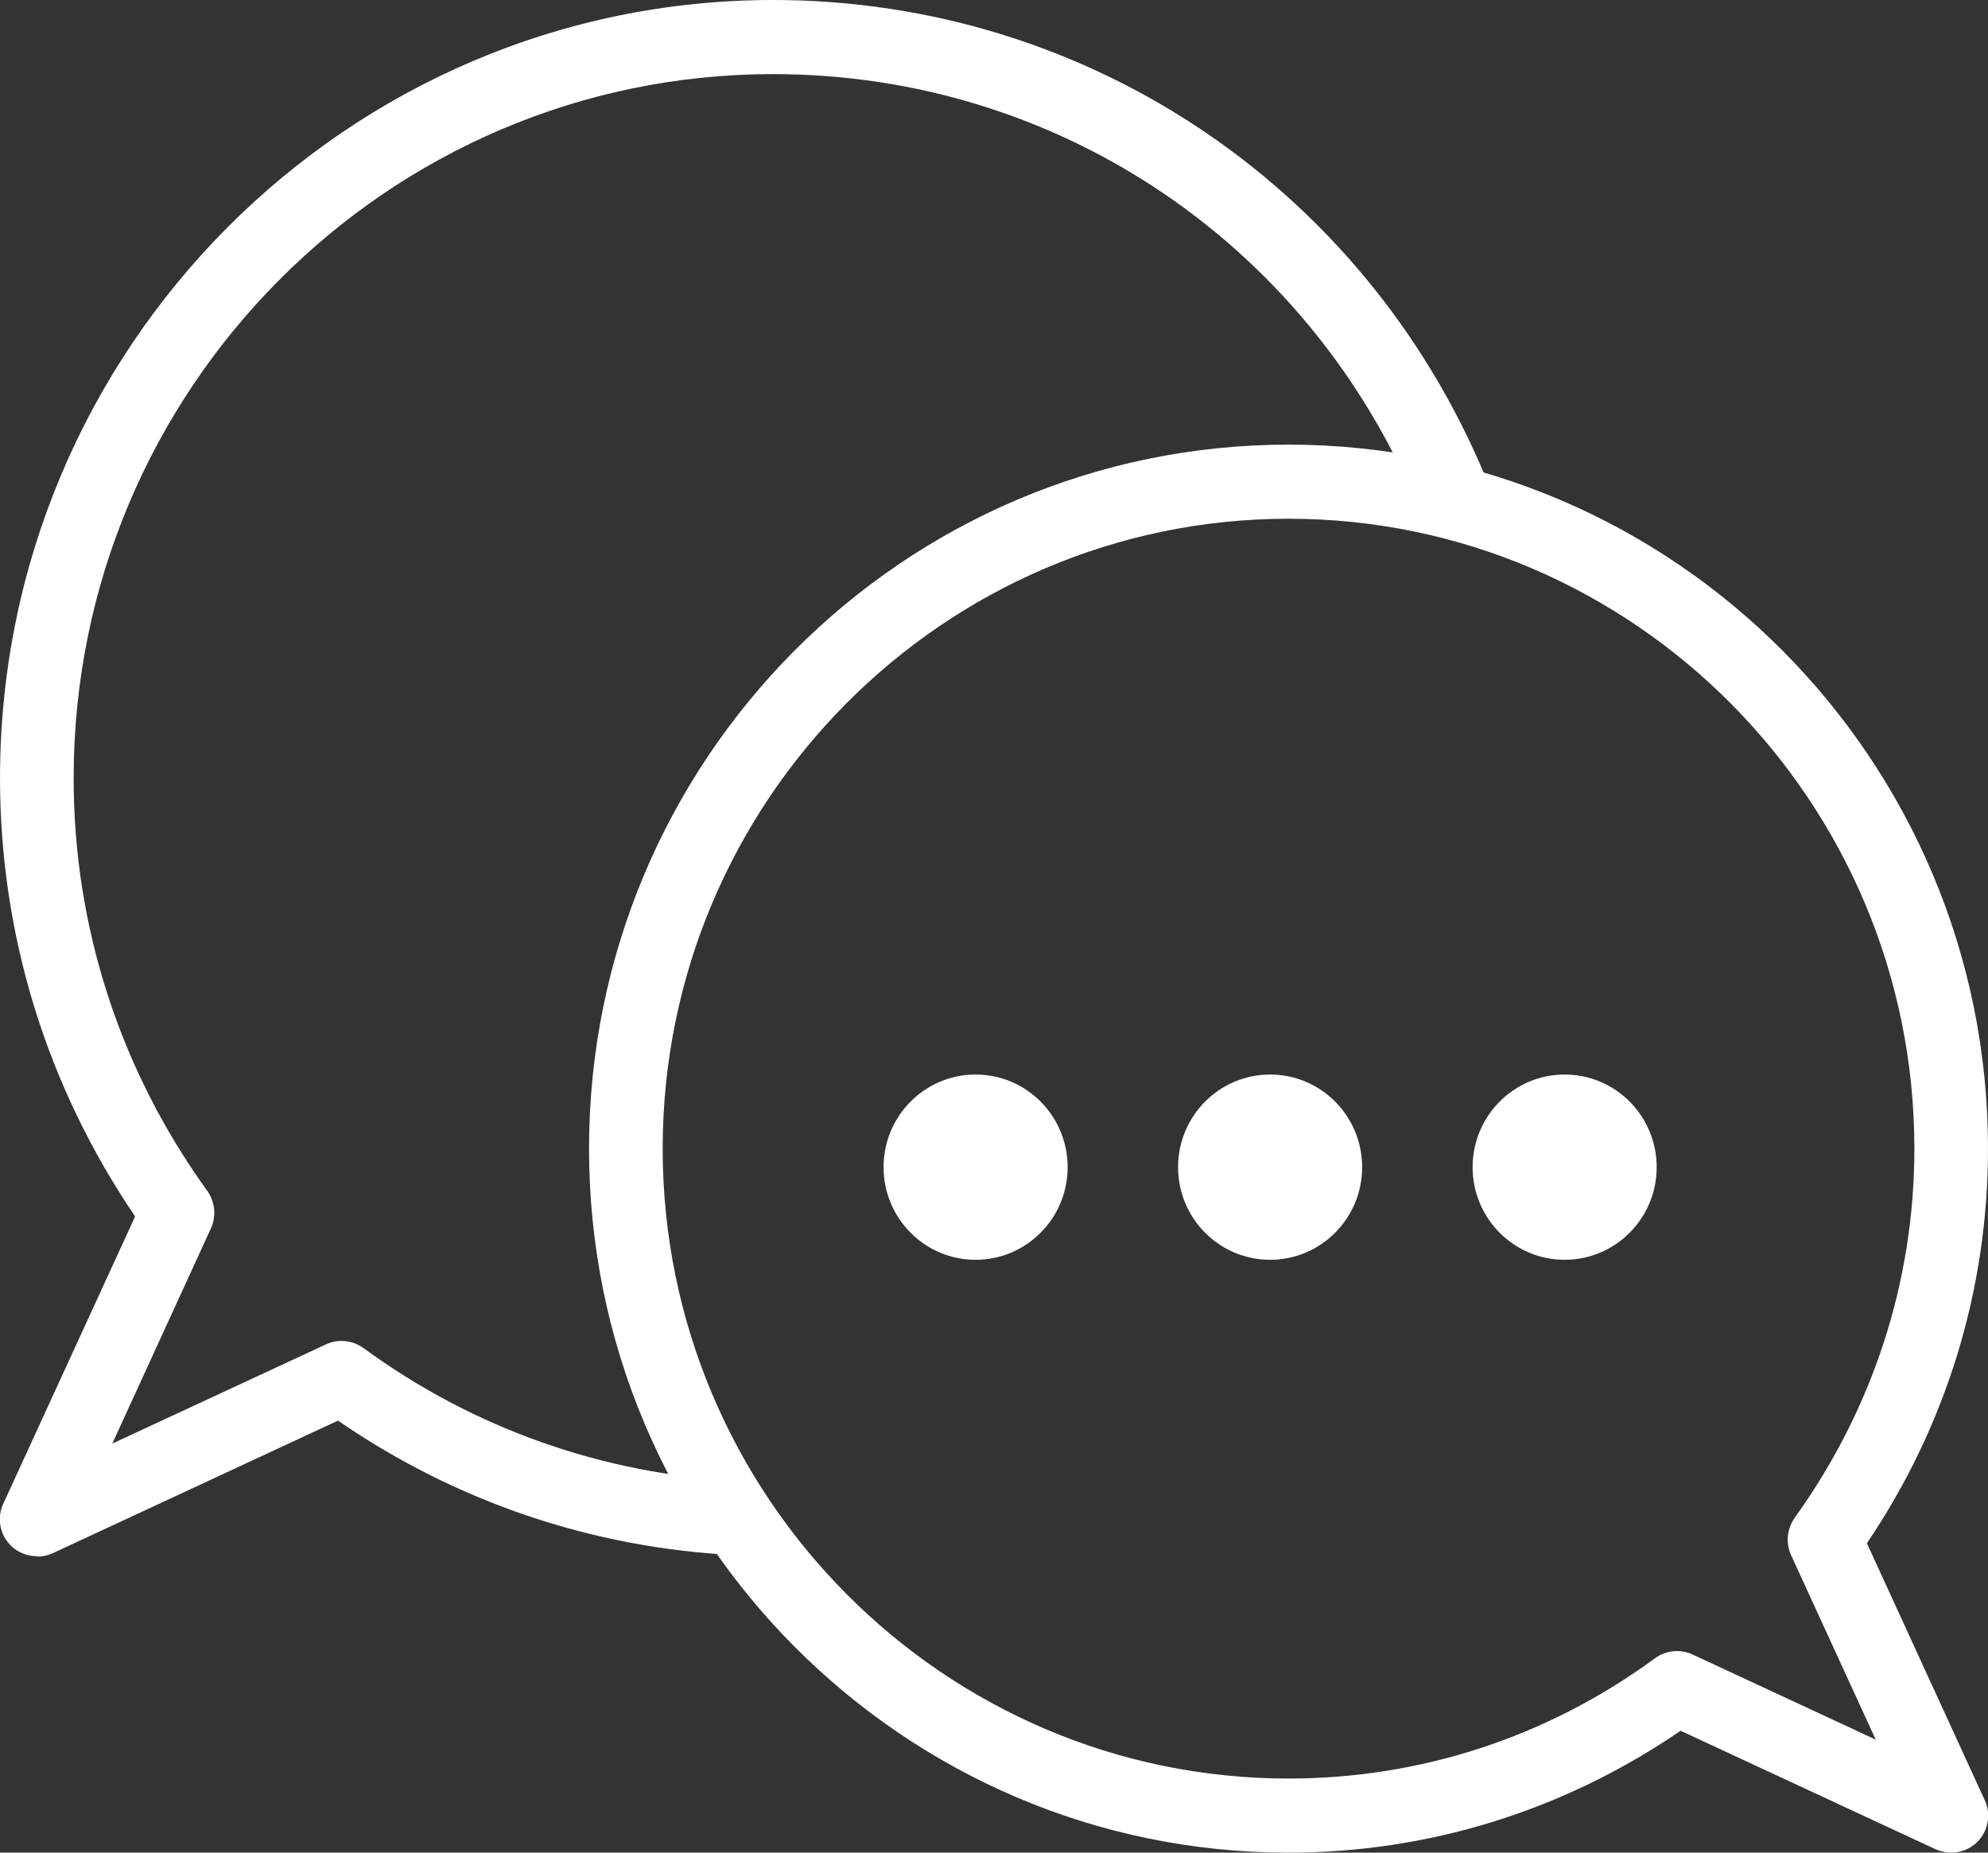
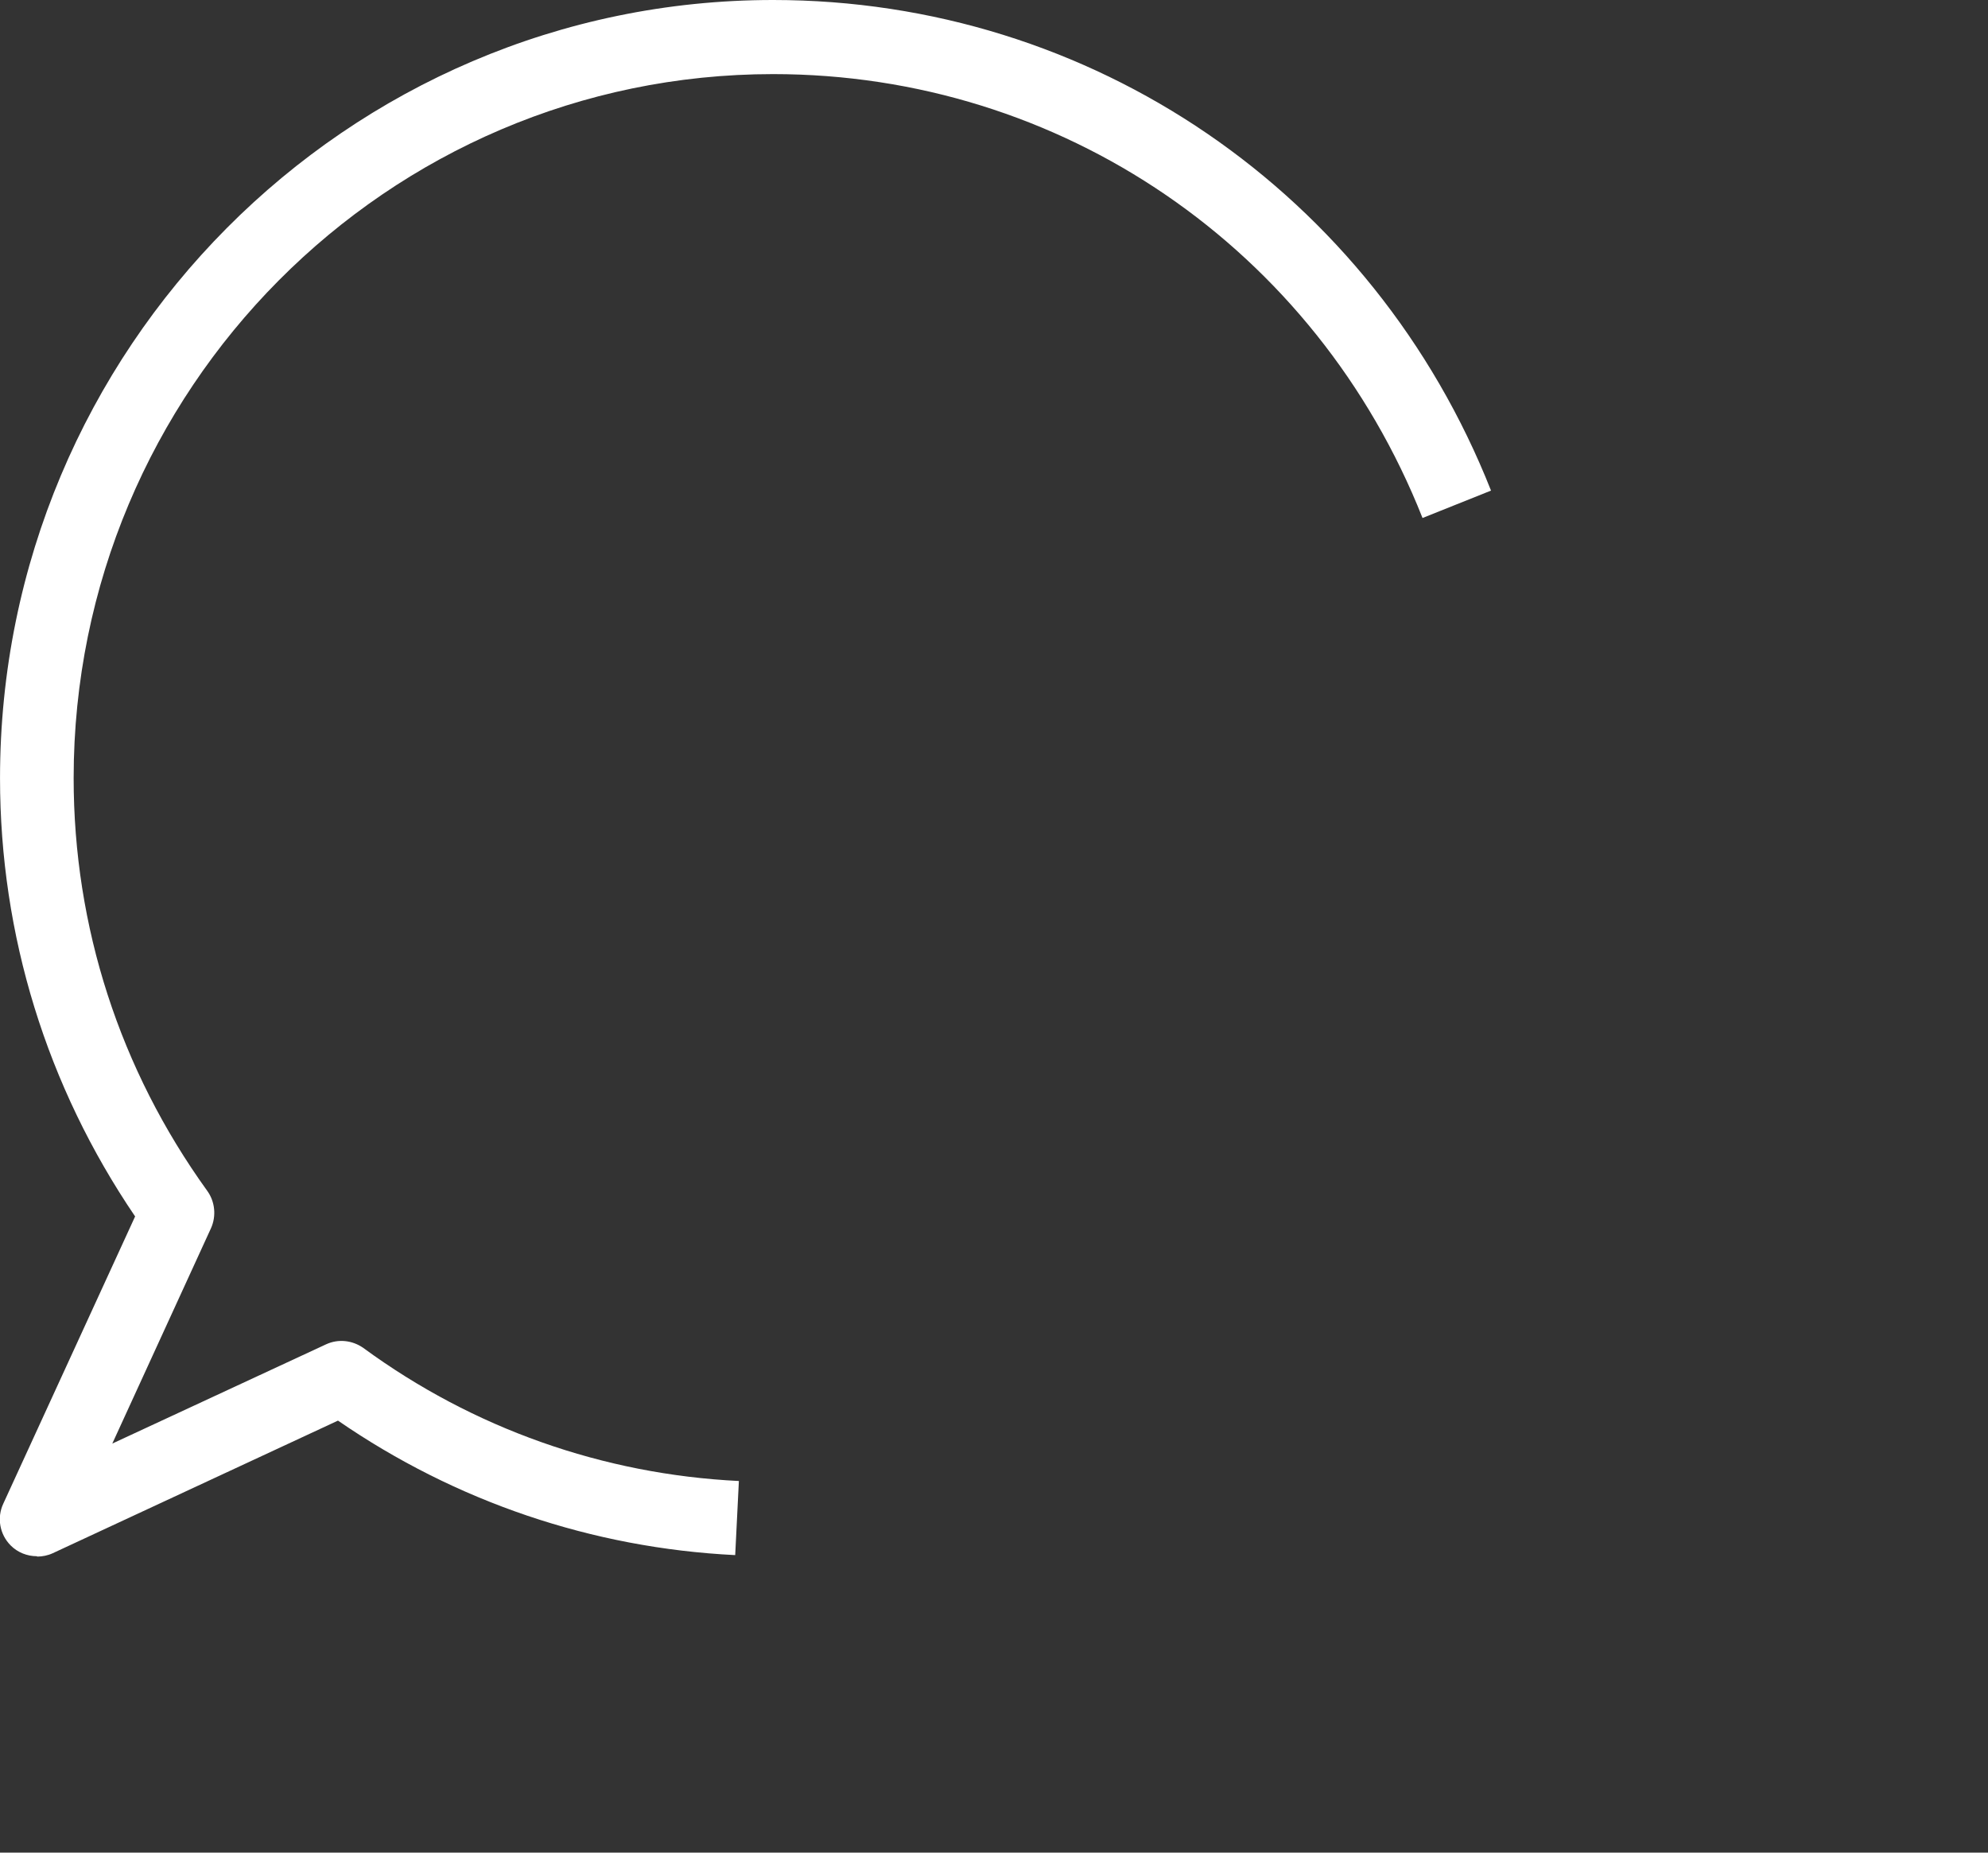
<svg xmlns="http://www.w3.org/2000/svg" width="88" height="82" viewBox="0 0 88 82" fill="none">
  <rect x="0" y="0" width="88" height="82" fill="#333333" stroke="none" />
-   <path d="M86.371 82C86.142 82 85.914 81.951 85.686 81.853L74.393 76.605C69.243 80.131 63.262 82 57.037 82C39.959 82 26.074 68.027 26.074 50.84C26.074 33.653 39.959 19.68 57.037 19.68C74.116 19.68 88 33.653 88 50.84C88 57.105 86.142 63.124 82.639 68.306L87.853 79.671C88.147 80.295 88.016 81.033 87.528 81.525C87.218 81.836 86.794 82 86.371 82ZM57.037 22.96C41.768 22.96 29.334 35.473 29.334 50.84C29.334 66.207 41.768 78.72 57.037 78.72C62.888 78.72 68.51 76.883 73.268 73.39C73.741 73.046 74.376 72.98 74.914 73.226L83.03 76.998L79.282 68.831C79.037 68.29 79.102 67.667 79.445 67.175C82.899 62.369 84.741 56.728 84.741 50.84C84.741 35.473 72.307 22.96 57.037 22.96Z" fill="white" />
-   <path d="M1.63 68.88C1.207 68.88 0.783 68.716 0.473 68.404C-0.016 67.912 -0.146 67.174 0.147 66.551L5.981 53.841C2.07 48.085 0.001 41.394 0.001 34.44C0.001 15.449 15.352 0 34.223 0C48.303 0 60.786 8.528 66.001 21.714L62.969 22.927C58.244 10.988 46.967 3.28 34.223 3.28C17.144 3.28 3.26 17.253 3.26 34.44C3.26 41.016 5.297 47.33 9.175 52.71C9.518 53.185 9.583 53.825 9.338 54.366L4.971 63.894L14.439 59.499C14.977 59.253 15.596 59.319 16.085 59.663C20.941 63.222 26.694 65.256 32.707 65.551L32.544 68.831C26.221 68.519 20.175 66.469 14.961 62.878L2.331 68.749C2.119 68.847 1.875 68.896 1.647 68.896L1.63 68.88Z" fill="white" />
-   <path d="M47.26 51.66C47.26 53.924 45.435 55.76 43.185 55.76C40.935 55.76 39.111 53.924 39.111 51.66C39.111 49.396 40.935 47.56 43.185 47.56C45.435 47.56 47.26 49.396 47.26 51.66Z" fill="white" />
-   <path d="M60.297 51.66C60.297 53.924 58.473 55.76 56.222 55.76C53.972 55.76 52.148 53.924 52.148 51.66C52.148 49.396 53.972 47.56 56.222 47.56C58.473 47.56 60.297 49.396 60.297 51.66Z" fill="white" />
-   <path d="M73.334 51.66C73.334 53.924 71.51 55.76 69.26 55.76C67.01 55.76 65.186 53.924 65.186 51.66C65.186 49.396 67.01 47.56 69.26 47.56C71.51 47.56 73.334 49.396 73.334 51.66Z" fill="white" />
+   <path d="M1.63 68.88C1.207 68.88 0.783 68.716 0.473 68.404C-0.016 67.912 -0.146 67.174 0.147 66.551L5.981 53.841C2.07 48.085 0.001 41.394 0.001 34.44C0.001 15.449 15.352 0 34.223 0C48.303 0 60.786 8.528 66.001 21.714L62.969 22.927C58.244 10.988 46.967 3.28 34.223 3.28C17.144 3.28 3.26 17.253 3.26 34.44C3.26 41.016 5.297 47.33 9.175 52.71C9.518 53.185 9.583 53.825 9.338 54.366L4.971 63.894L14.439 59.499C14.977 59.253 15.596 59.319 16.085 59.663C20.941 63.222 26.694 65.256 32.707 65.551L32.544 68.831C26.221 68.519 20.175 66.469 14.961 62.878L2.331 68.749C2.119 68.847 1.875 68.896 1.647 68.896L1.63 68.88" fill="white" />
</svg>